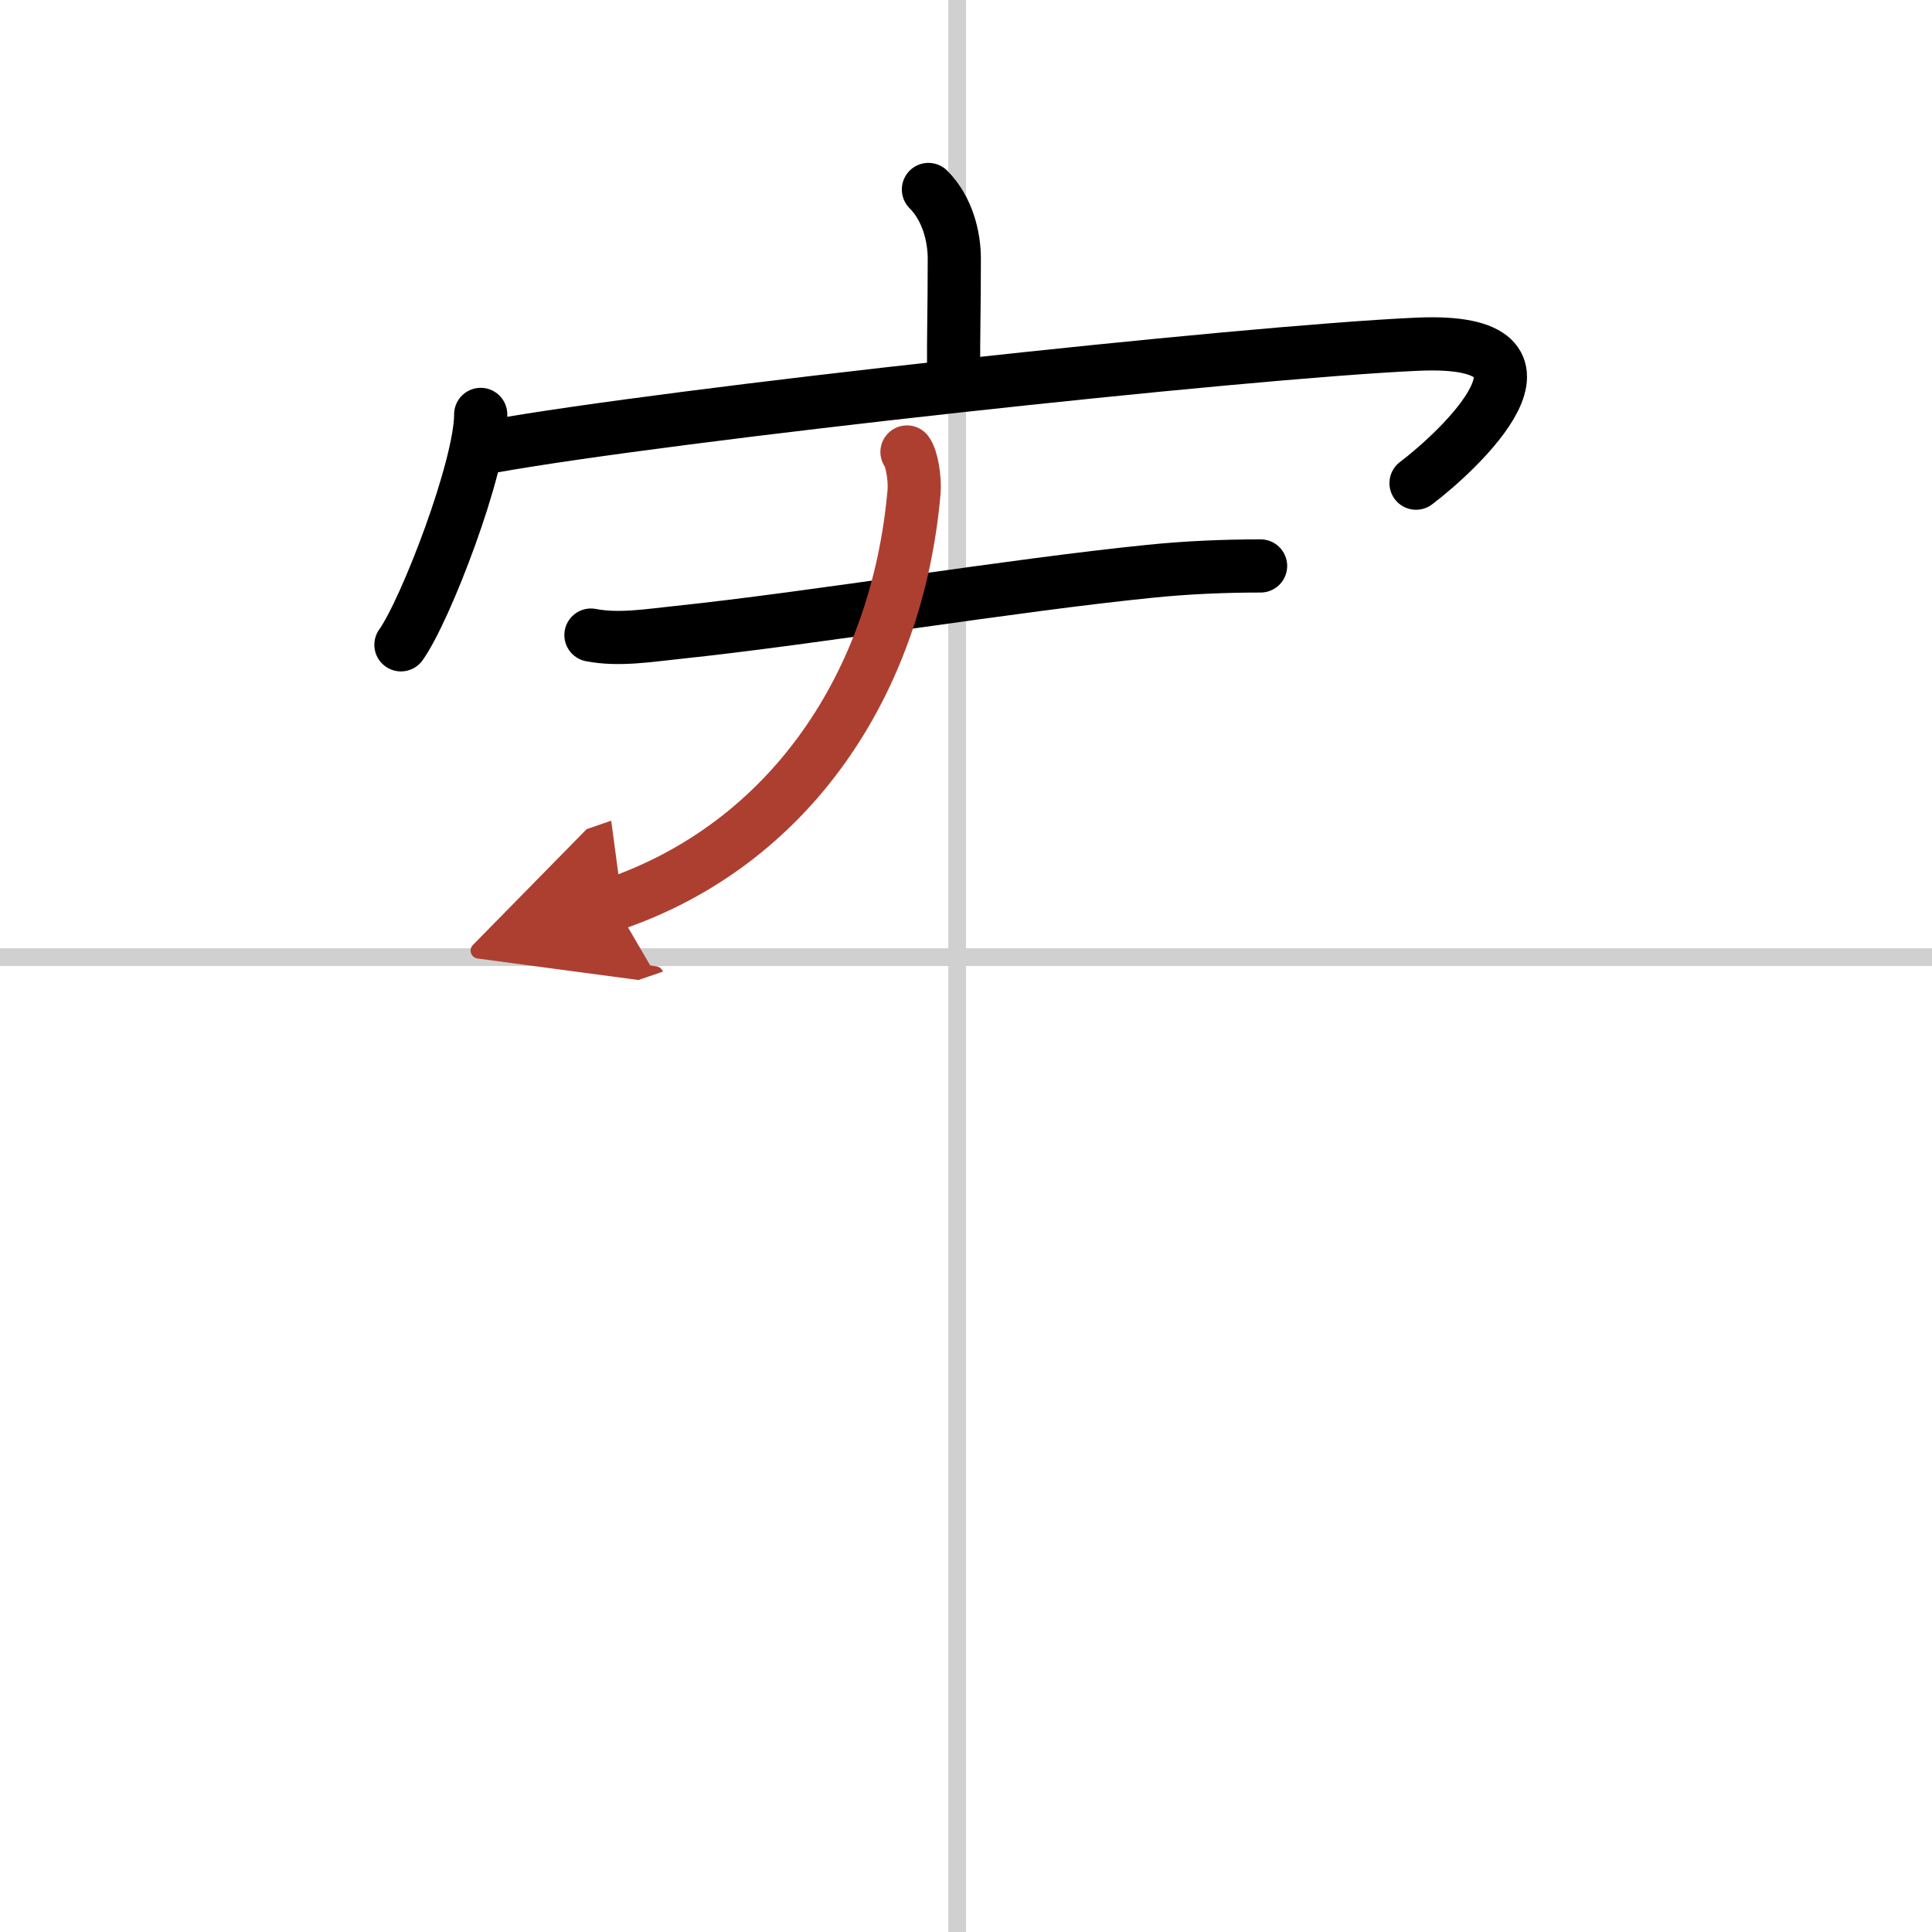
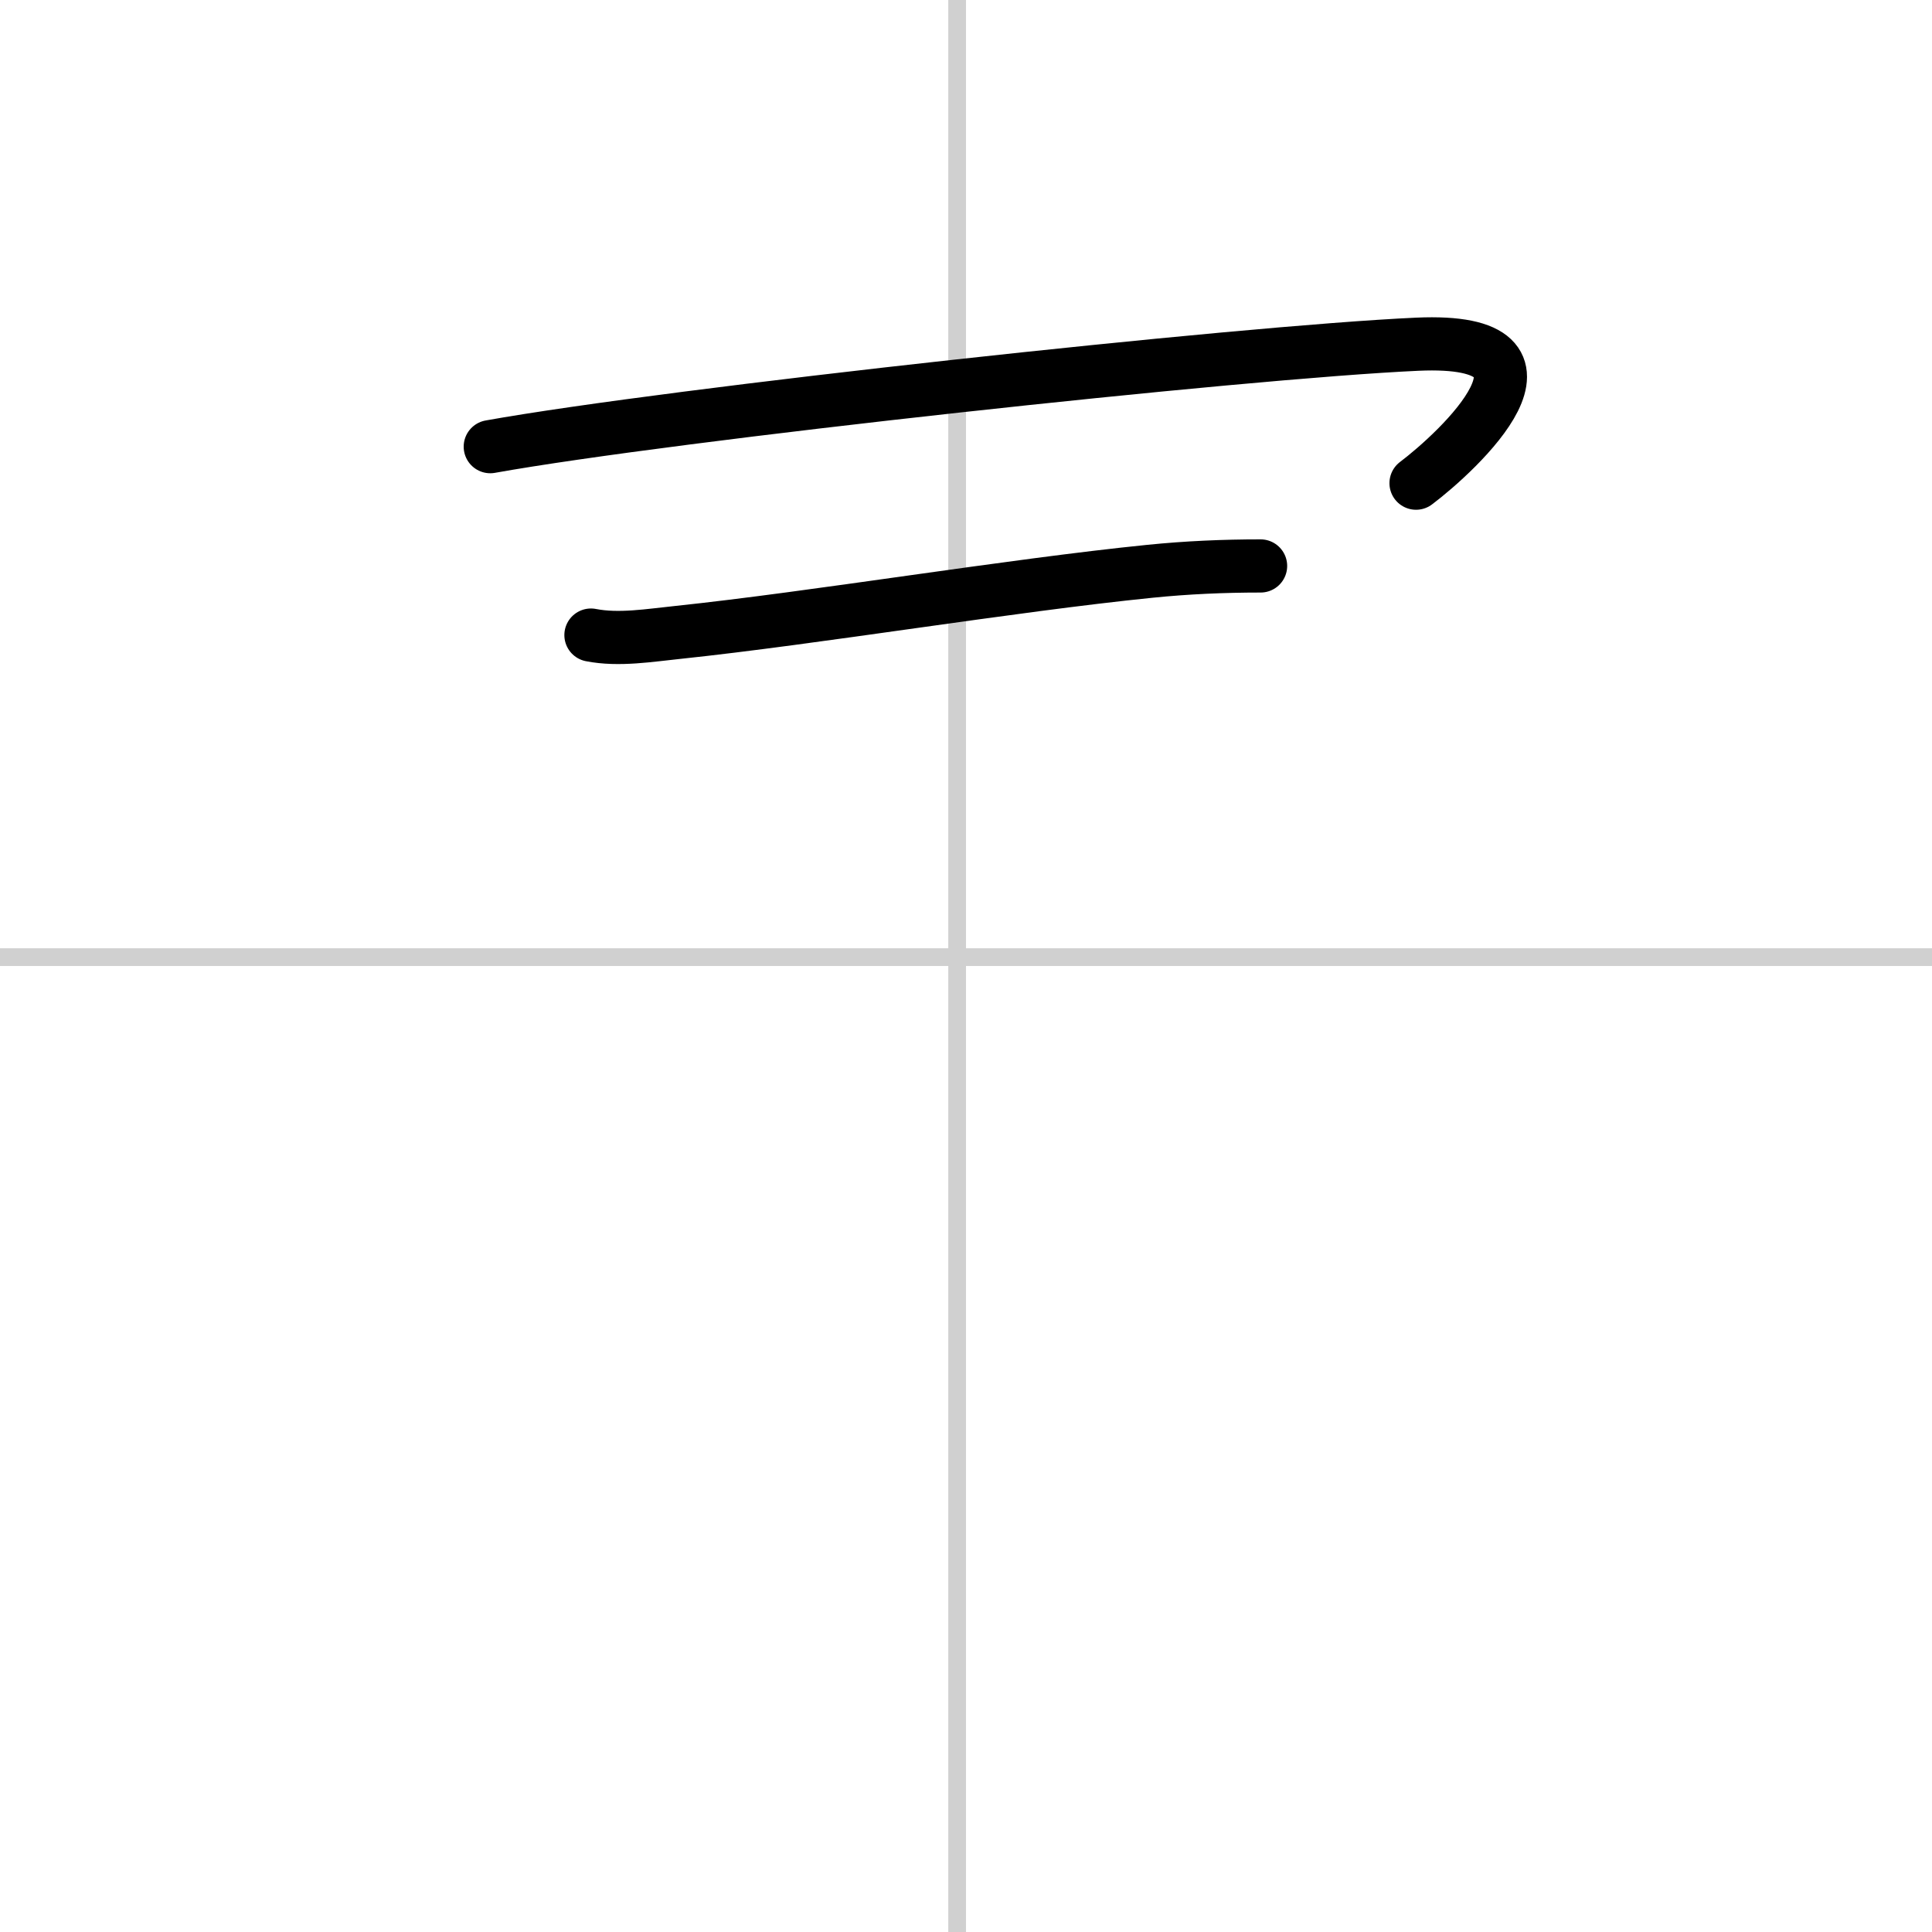
<svg xmlns="http://www.w3.org/2000/svg" width="400" height="400" viewBox="0 0 109 109">
  <defs>
    <marker id="a" markerWidth="4" orient="auto" refX="1" refY="5" viewBox="0 0 10 10">
      <polyline points="0 0 10 5 0 10 1 5" fill="#ad3f31" stroke="#ad3f31" />
    </marker>
  </defs>
  <g fill="none" stroke="#000" stroke-linecap="round" stroke-linejoin="round" stroke-width="3">
-     <rect width="100%" height="100%" fill="#fff" stroke="#fff" />
    <line x1="54" x2="54" y2="109" stroke="#d0d0d0" stroke-width="1" />
    <line x2="109" y1="54" y2="54" stroke="#d0d0d0" stroke-width="1" />
-     <path d="m52.38 10.69c1.09 1.09 1.46 2.69 1.46 3.9 0 3.08-0.05 3.82-0.04 6.63" />
-     <path d="m27.12 23.38c0.01 2.92-3.09 11.02-4.5 13" />
    <path d="m27.66 25.2c10.21-1.83 42.34-5.33 52.3-5.78 9.34-0.42 2.24 6.1-0.07 7.84" />
    <path d="m33.34 35.83c1.57 0.31 3.34 0.01 4.9-0.15 7.78-0.82 18.73-2.65 26.65-3.45 2.08-0.21 4.14-0.3 6.23-0.3" />
-     <path d="M51.17,25.5c0.27,0.35,0.46,1.5,0.4,2.24C50.62,38.62,44.5,47.62,34.66,51" marker-end="url(#a)" stroke="#ad3f31" />
  </g>
</svg>